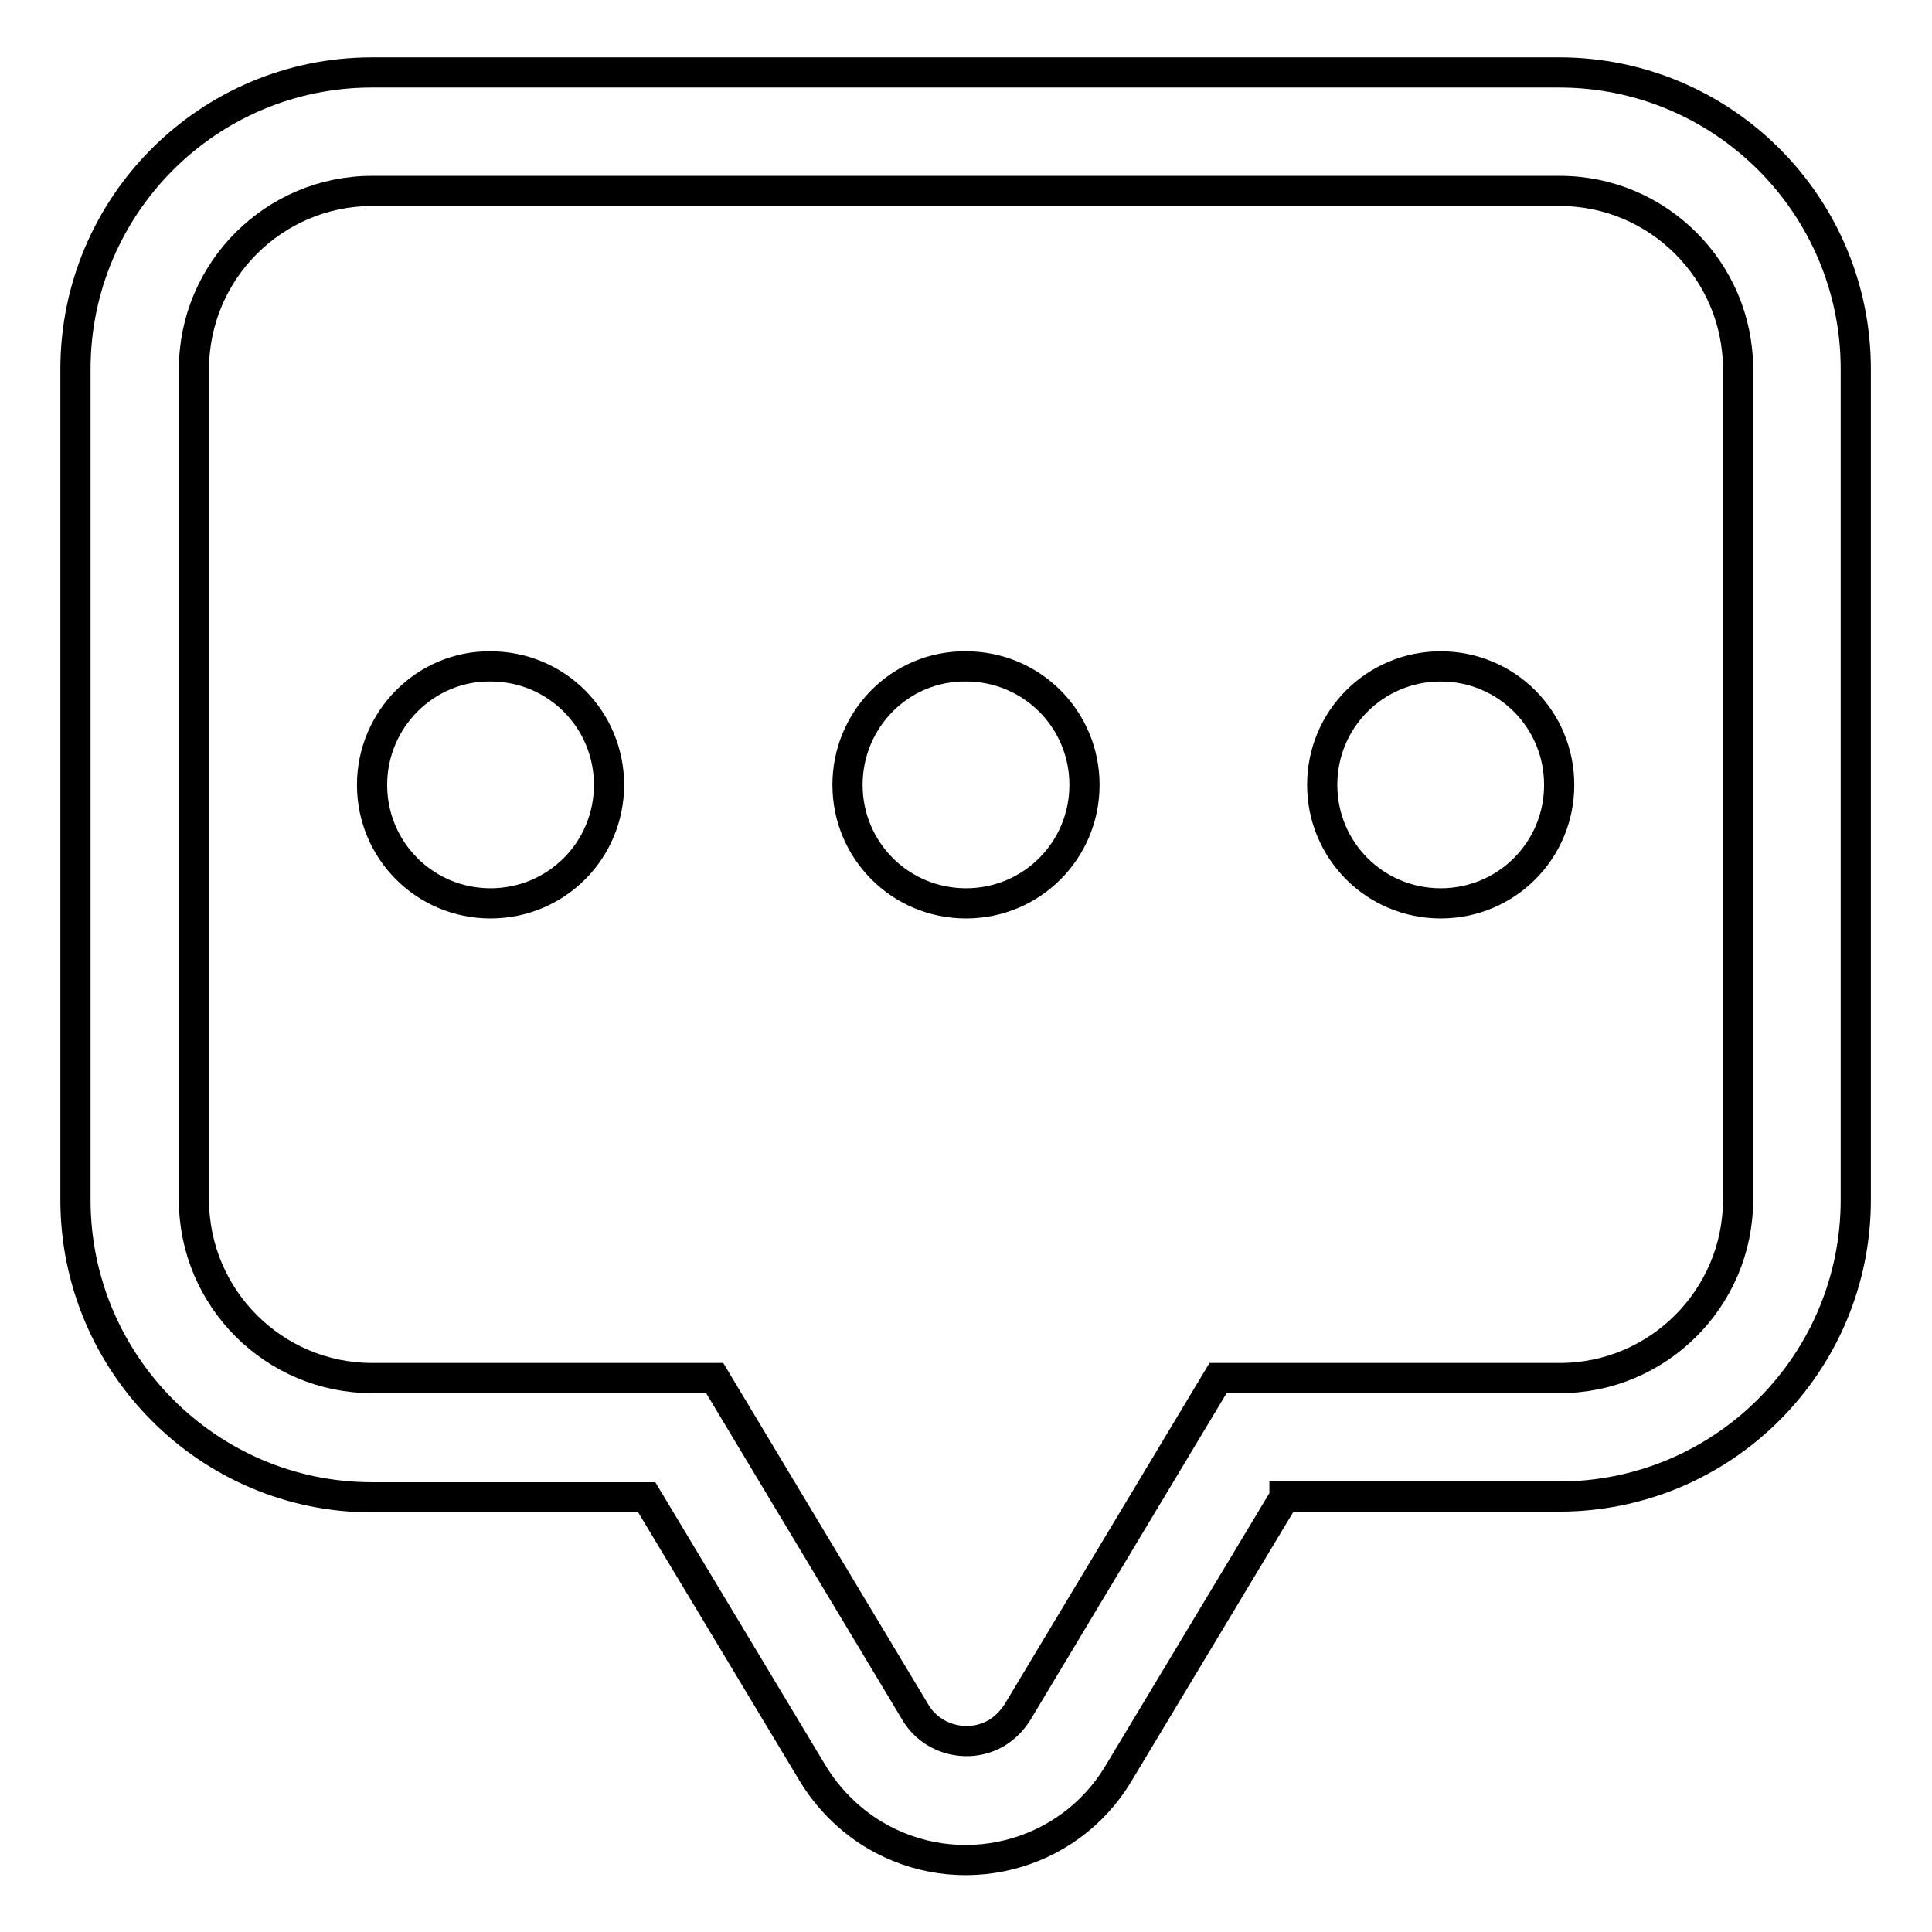
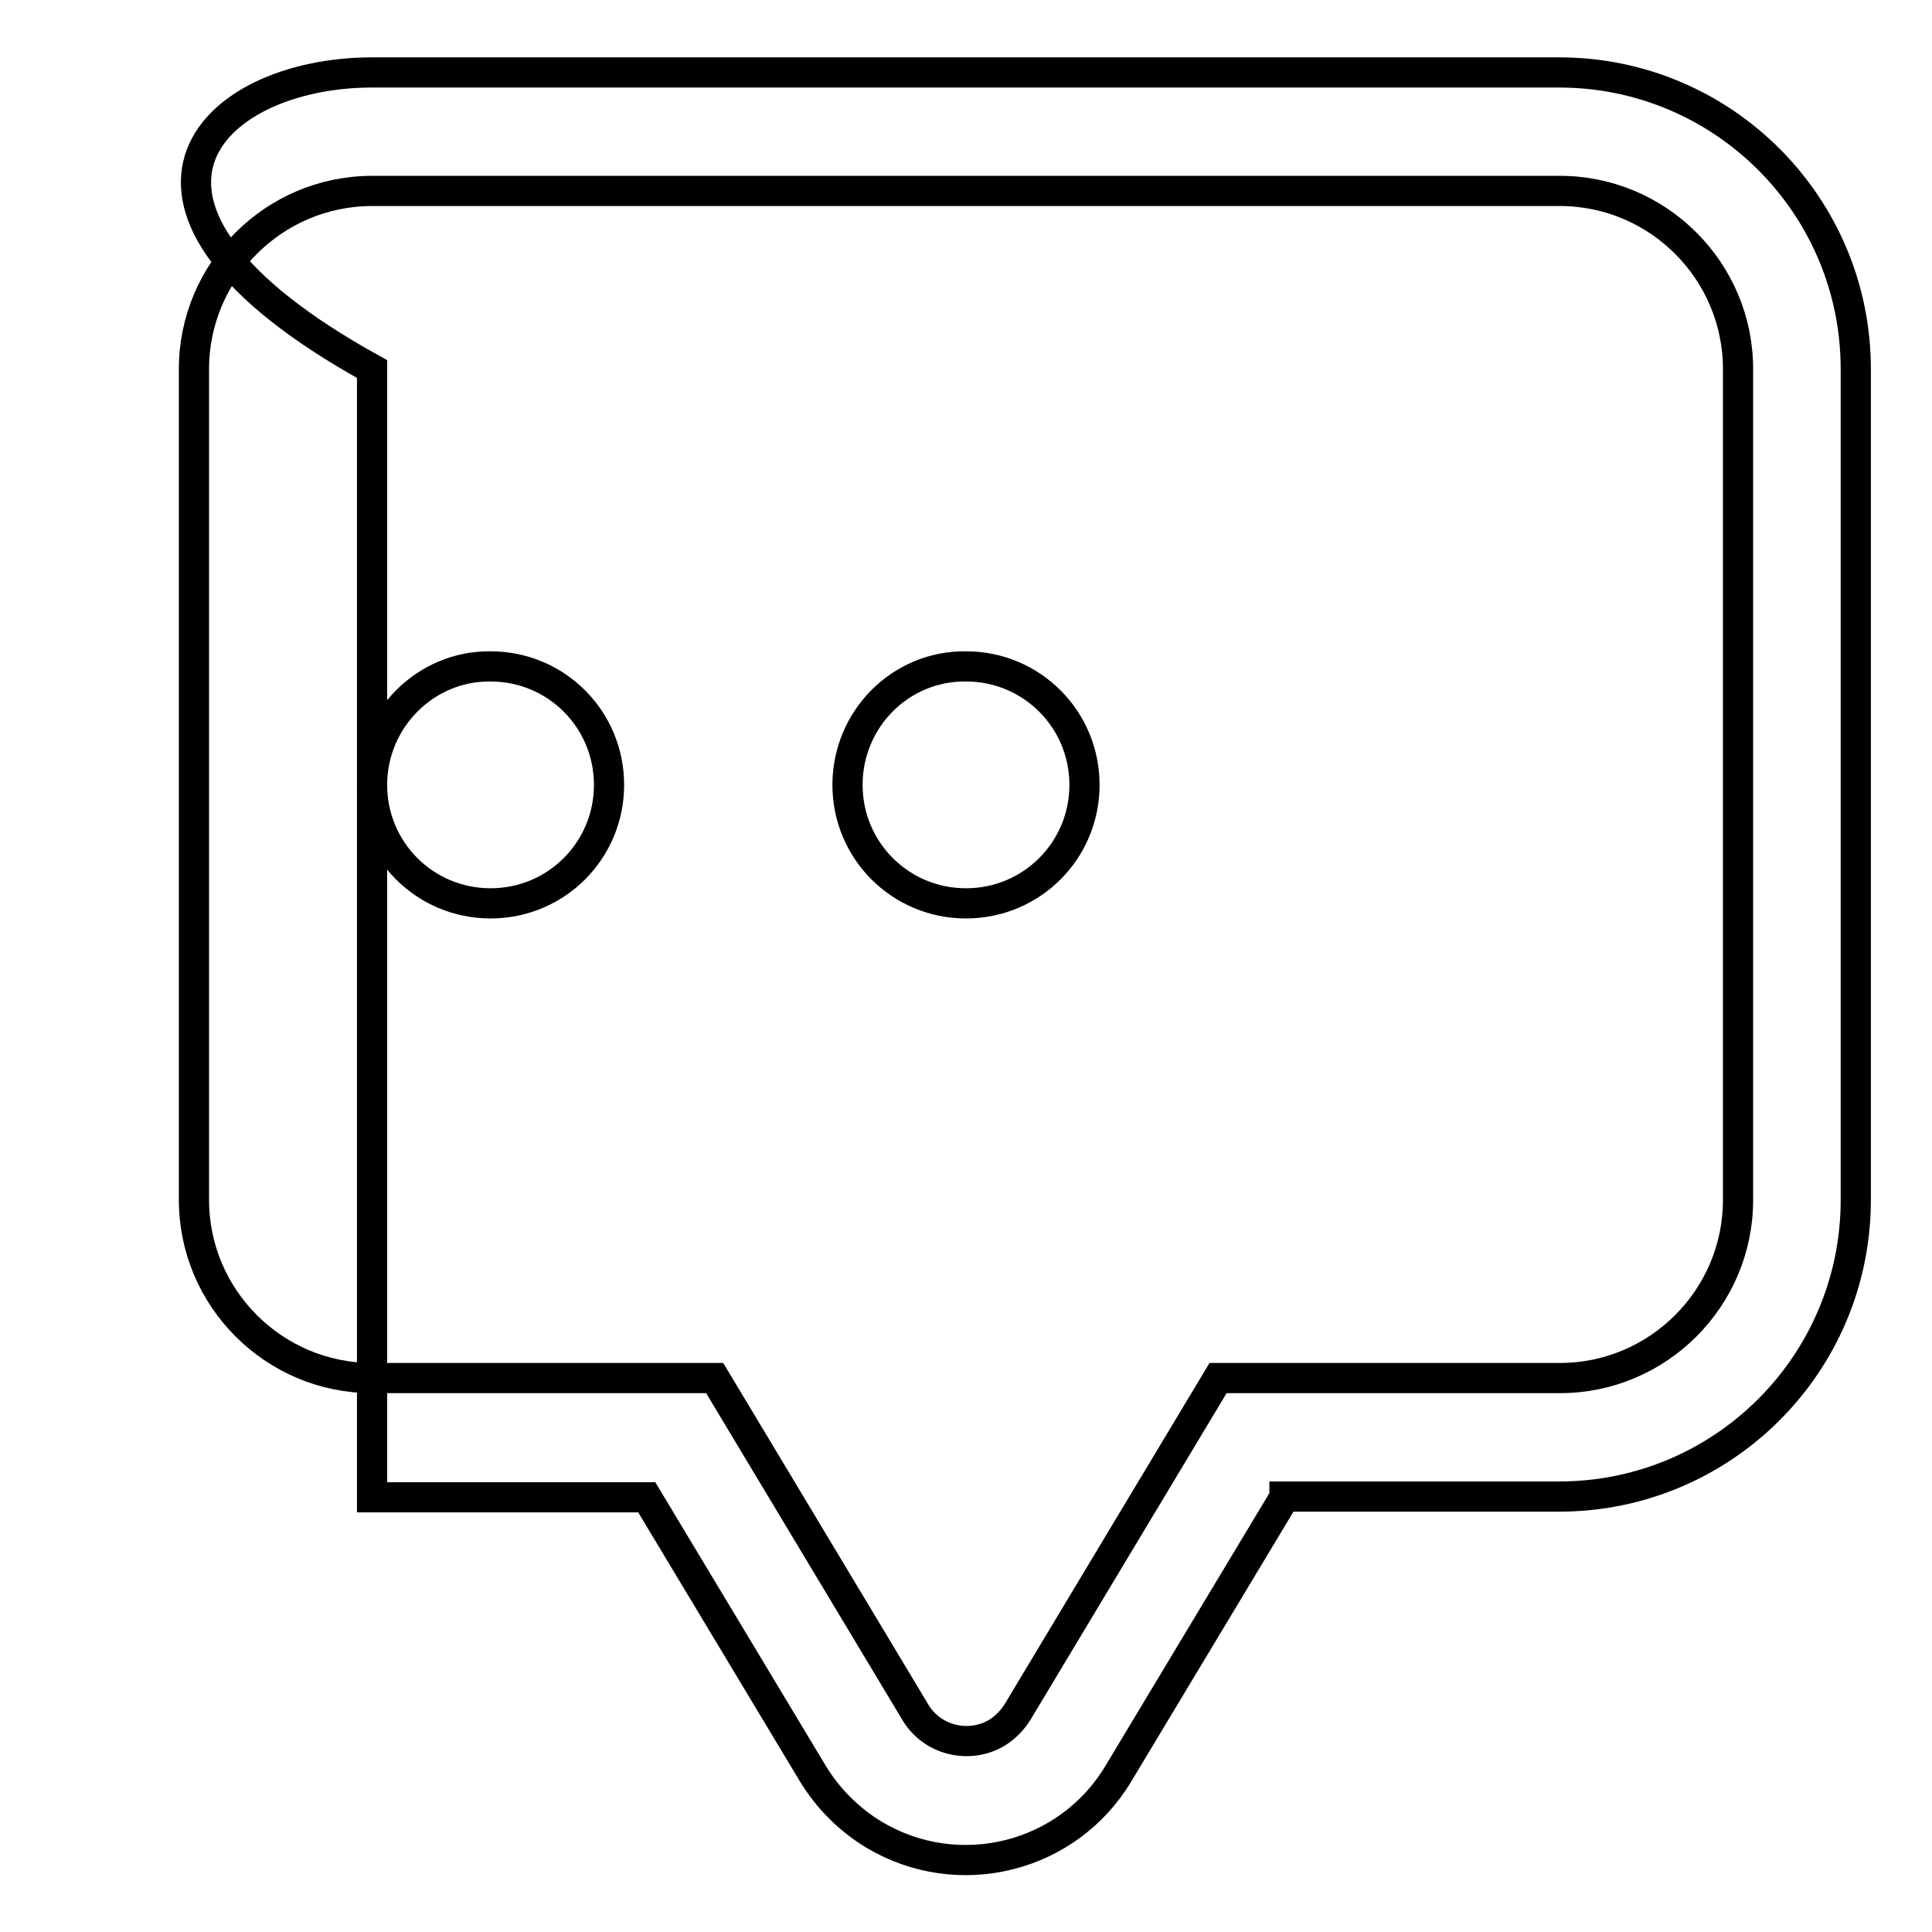
<svg xmlns="http://www.w3.org/2000/svg" version="1.1" x="0px" y="0px" viewBox="0 0 256 256" enable-background="new 0 0 256 256" xml:space="preserve">
  <g>
-     <path stroke-width="4" fill-opacity="0" stroke="#000000" d="M170.2,198.4l-22,36.6c-6.7,11.2-21.2,14.8-32.4,8.1c-3.3-2-6.1-4.8-8.1-8.1l-22-36.6H49.3 C27.6,198.4,10,180.7,10,159V48.9C10,27.2,27.6,9.6,49.3,9.6h157.3c21.7,0,39.3,17.6,39.3,39.3V159c0,21.7-17.6,39.3-39.3,39.3 H170.2L170.2,198.4z M206.7,182.6c13,0,23.6-10.6,23.6-23.6V48.9c0-13-10.6-23.6-23.6-23.6H49.3c-13,0-23.6,10.6-23.6,23.6V159 c0,13,10.6,23.6,23.6,23.6h45.4l26.6,44.3c2.2,3.7,7.1,4.9,10.8,2.7c1.1-0.7,2-1.6,2.7-2.7l26.6-44.3H206.7z" />
+     <path stroke-width="4" fill-opacity="0" stroke="#000000" d="M170.2,198.4l-22,36.6c-6.7,11.2-21.2,14.8-32.4,8.1c-3.3-2-6.1-4.8-8.1-8.1l-22-36.6H49.3 V48.9C10,27.2,27.6,9.6,49.3,9.6h157.3c21.7,0,39.3,17.6,39.3,39.3V159c0,21.7-17.6,39.3-39.3,39.3 H170.2L170.2,198.4z M206.7,182.6c13,0,23.6-10.6,23.6-23.6V48.9c0-13-10.6-23.6-23.6-23.6H49.3c-13,0-23.6,10.6-23.6,23.6V159 c0,13,10.6,23.6,23.6,23.6h45.4l26.6,44.3c2.2,3.7,7.1,4.9,10.8,2.7c1.1-0.7,2-1.6,2.7-2.7l26.6-44.3H206.7z" />
    <path stroke-width="4" fill-opacity="0" stroke="#000000" d="M49.3,104c0,8.7,7,15.7,15.7,15.7c8.7,0,15.7-7,15.7-15.7c0-8.7-7-15.7-15.7-15.7 C56.4,88.2,49.3,95.3,49.3,104z" />
    <path stroke-width="4" fill-opacity="0" stroke="#000000" d="M112.3,104c0,8.7,7,15.7,15.7,15.7c8.7,0,15.7-7,15.7-15.7c0-8.7-7-15.7-15.7-15.7 C119.3,88.2,112.3,95.3,112.3,104z" />
-     <path stroke-width="4" fill-opacity="0" stroke="#000000" d="M175.2,104c0,8.7,7,15.7,15.7,15.7s15.7-7,15.7-15.7c0-8.7-7-15.7-15.7-15.7S175.2,95.3,175.2,104z" />
  </g>
</svg>